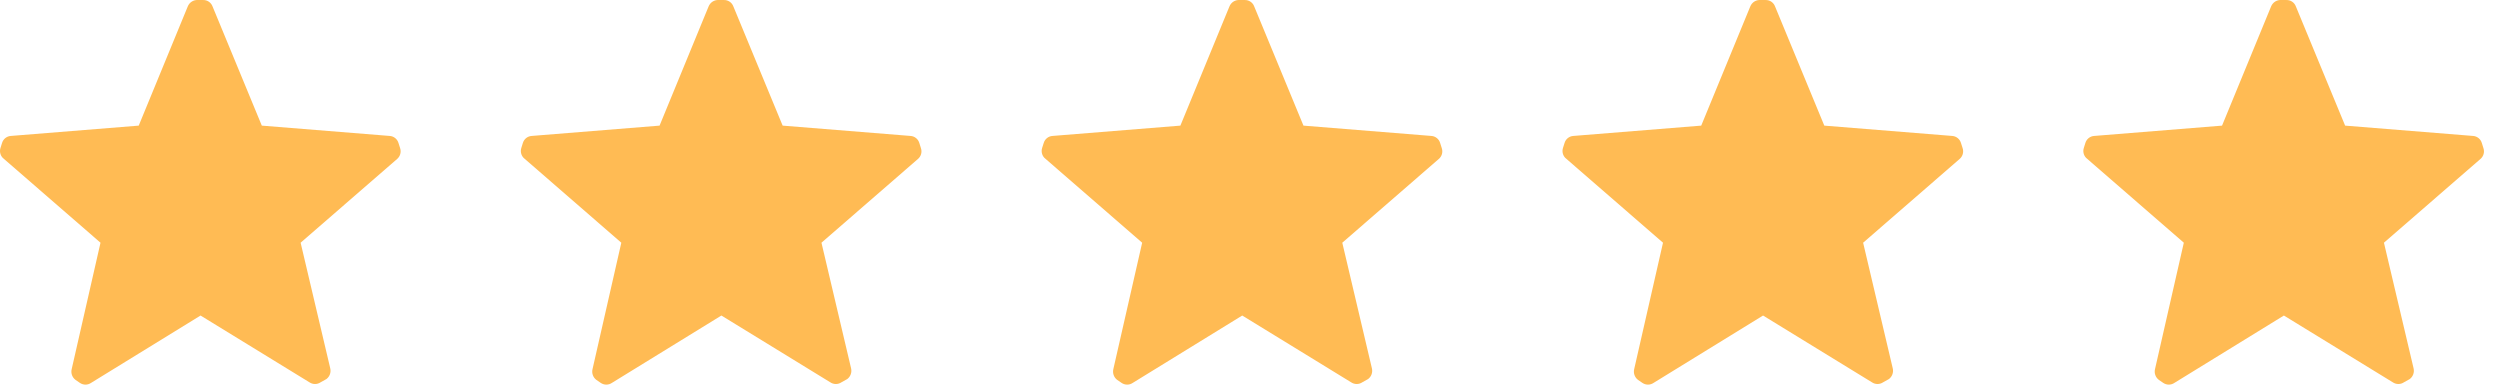
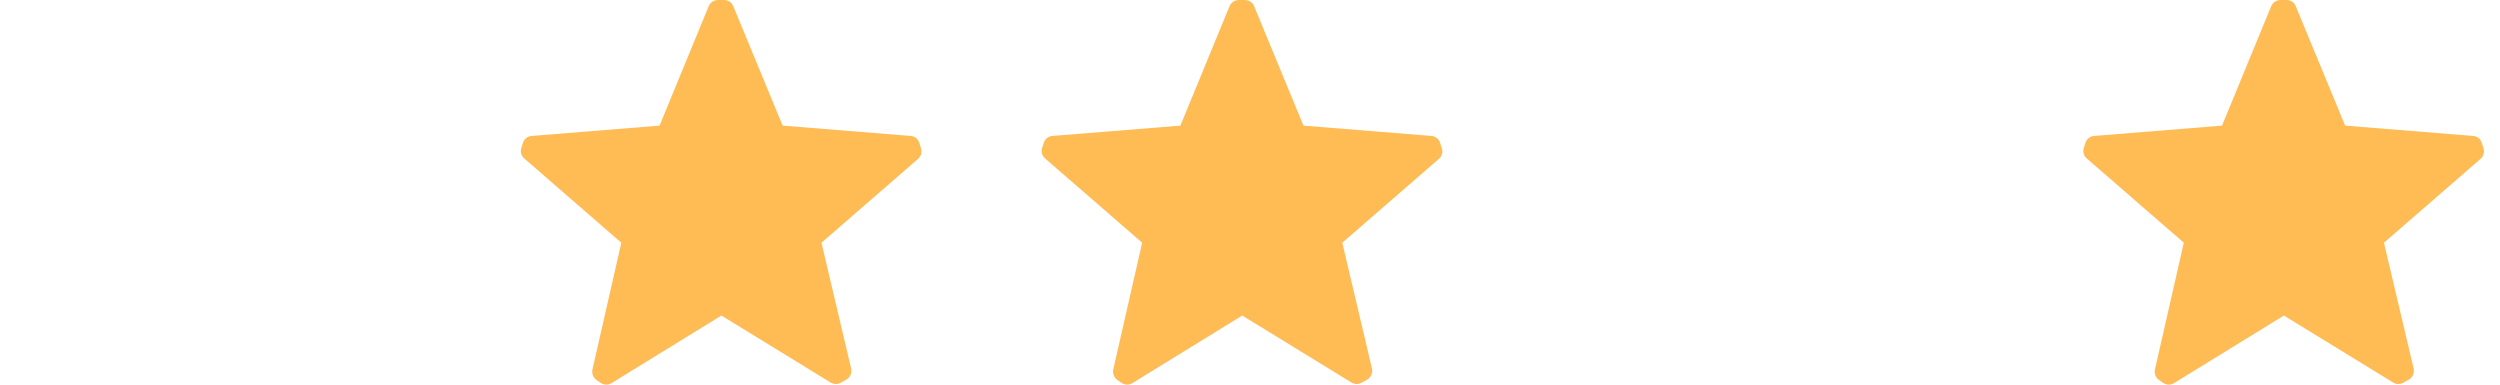
<svg xmlns="http://www.w3.org/2000/svg" width="104" height="16" viewBox="0 0 104 16" fill="none">
-   <path d="M0.168 6.614C0.027 6.511 -0.033 6.328 0.018 6.16L0.085 5.949C0.133 5.783 0.28 5.666 0.451 5.655L5.771 5.226L7.81 0.27C7.879 0.097 8.051 -0.012 8.235 0.001H8.452C8.625 -0.003 8.783 0.105 8.843 0.27L10.891 5.226L16.211 5.655C16.382 5.666 16.528 5.783 16.577 5.949L16.644 6.16C16.7 6.323 16.65 6.504 16.519 6.614L12.506 10.097L13.738 15.322C13.779 15.489 13.716 15.665 13.58 15.768L13.338 15.903C13.198 15.999 13.013 15.999 12.872 15.903L8.343 13.126L3.789 15.928C3.649 16.024 3.464 16.024 3.323 15.928L3.14 15.802C3.003 15.699 2.941 15.523 2.982 15.356L4.181 10.097L0.168 6.614Z" fill="#FFBB54" />
  <path d="M21.835 6.614C21.694 6.511 21.634 6.328 21.685 6.16L21.751 5.949C21.8 5.783 21.946 5.666 22.118 5.655L27.438 5.226L29.477 0.27C29.546 0.097 29.717 -0.012 29.902 0.001H30.118C30.292 -0.003 30.449 0.105 30.509 0.27L32.558 5.226L37.877 5.655C38.049 5.666 38.195 5.783 38.244 5.949L38.31 6.16C38.367 6.323 38.317 6.504 38.185 6.614L34.173 10.097L35.405 15.322C35.445 15.489 35.383 15.665 35.247 15.768L35.005 15.903C34.864 15.999 34.68 15.999 34.539 15.903L30.01 13.126L25.456 15.928C25.315 16.024 25.131 16.024 24.99 15.928L24.807 15.802C24.67 15.699 24.608 15.523 24.649 15.356L25.847 10.097L21.835 6.614Z" fill="#FFBB54" />
  <path d="M43.501 6.614C43.36 6.511 43.3 6.328 43.351 6.16L43.418 5.949C43.467 5.783 43.613 5.666 43.784 5.655L49.104 5.226L51.144 0.27C51.212 0.097 51.384 -0.012 51.568 0.001H51.785C51.959 -0.003 52.116 0.105 52.176 0.27L54.224 5.226L59.544 5.655C59.715 5.666 59.862 5.783 59.91 5.949L59.977 6.16C60.034 6.323 59.984 6.504 59.852 6.614L55.839 10.097L57.071 15.322C57.112 15.489 57.05 15.665 56.913 15.768L56.672 15.903C56.531 15.999 56.346 15.999 56.206 15.903L51.677 13.126L47.123 15.928C46.982 16.024 46.797 16.024 46.657 15.928L46.473 15.802C46.337 15.699 46.275 15.523 46.315 15.356L47.514 10.097L43.501 6.614Z" fill="#FFBB54" />
-   <path d="M65.168 6.614C65.027 6.511 64.967 6.328 65.018 6.16L65.085 5.949C65.133 5.783 65.28 5.666 65.451 5.655L70.771 5.226L72.811 0.27C72.879 0.097 73.051 -0.012 73.235 0.001H73.451C73.625 -0.003 73.782 0.105 73.843 0.27L75.891 5.226L81.211 5.655C81.382 5.666 81.528 5.783 81.577 5.949L81.644 6.16C81.7 6.323 81.65 6.504 81.519 6.614L77.506 10.097L78.738 15.322C78.779 15.489 78.716 15.665 78.58 15.768L78.338 15.903C78.198 15.999 78.013 15.999 77.872 15.903L73.343 13.126L68.789 15.928C68.648 16.024 68.464 16.024 68.323 15.928L68.14 15.802C68.004 15.699 67.941 15.523 67.982 15.356L69.181 10.097L65.168 6.614Z" fill="#FFBB54" />
  <path d="M86.835 6.614C86.694 6.511 86.633 6.328 86.685 6.16L86.751 5.949C86.8 5.783 86.946 5.666 87.118 5.655L92.437 5.226L94.477 0.27C94.546 0.097 94.717 -0.012 94.902 0.001H95.118C95.292 -0.003 95.449 0.105 95.509 0.27L97.557 5.226L102.877 5.655C103.049 5.666 103.195 5.783 103.244 5.949L103.31 6.16C103.367 6.323 103.317 6.504 103.185 6.614L99.172 10.097L100.405 15.322C100.445 15.489 100.383 15.665 100.247 15.768L100.005 15.903C99.864 15.999 99.68 15.999 99.539 15.903L95.01 13.126L90.456 15.928C90.315 16.024 90.131 16.024 89.99 15.928L89.807 15.802C89.67 15.699 89.608 15.523 89.648 15.356L90.847 10.097L86.835 6.614Z" fill="#FFBB54" />
</svg>